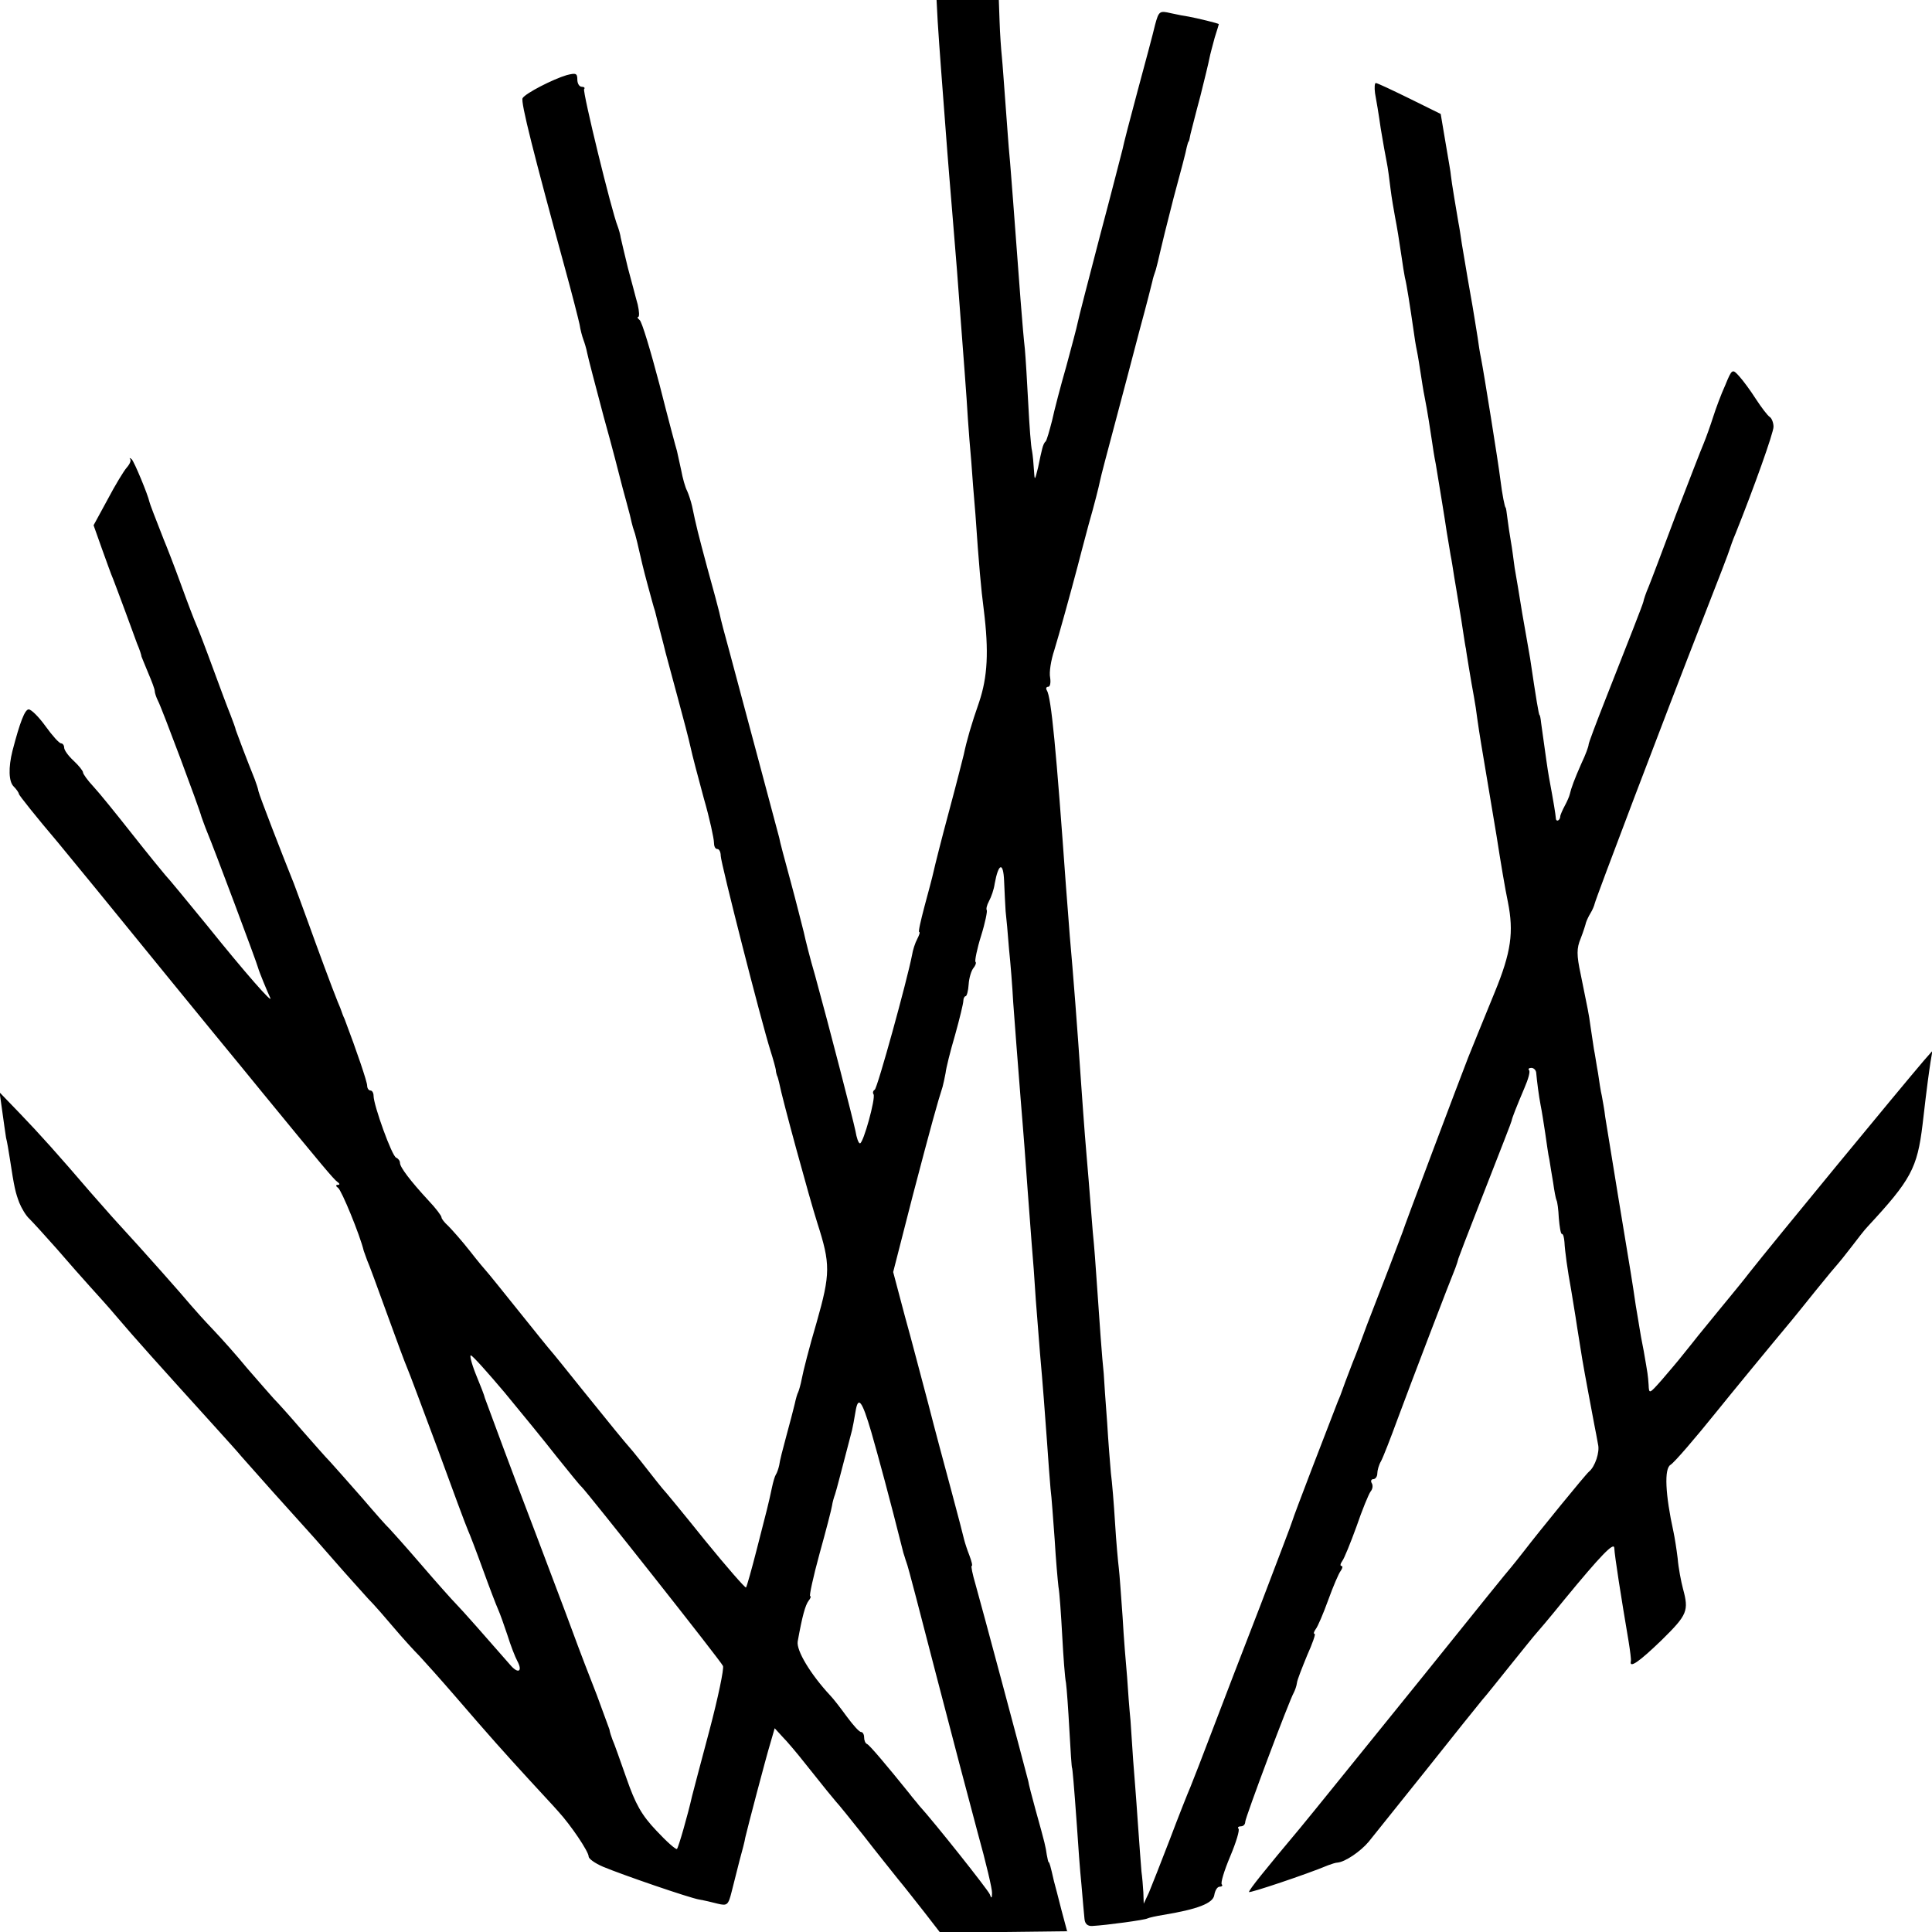
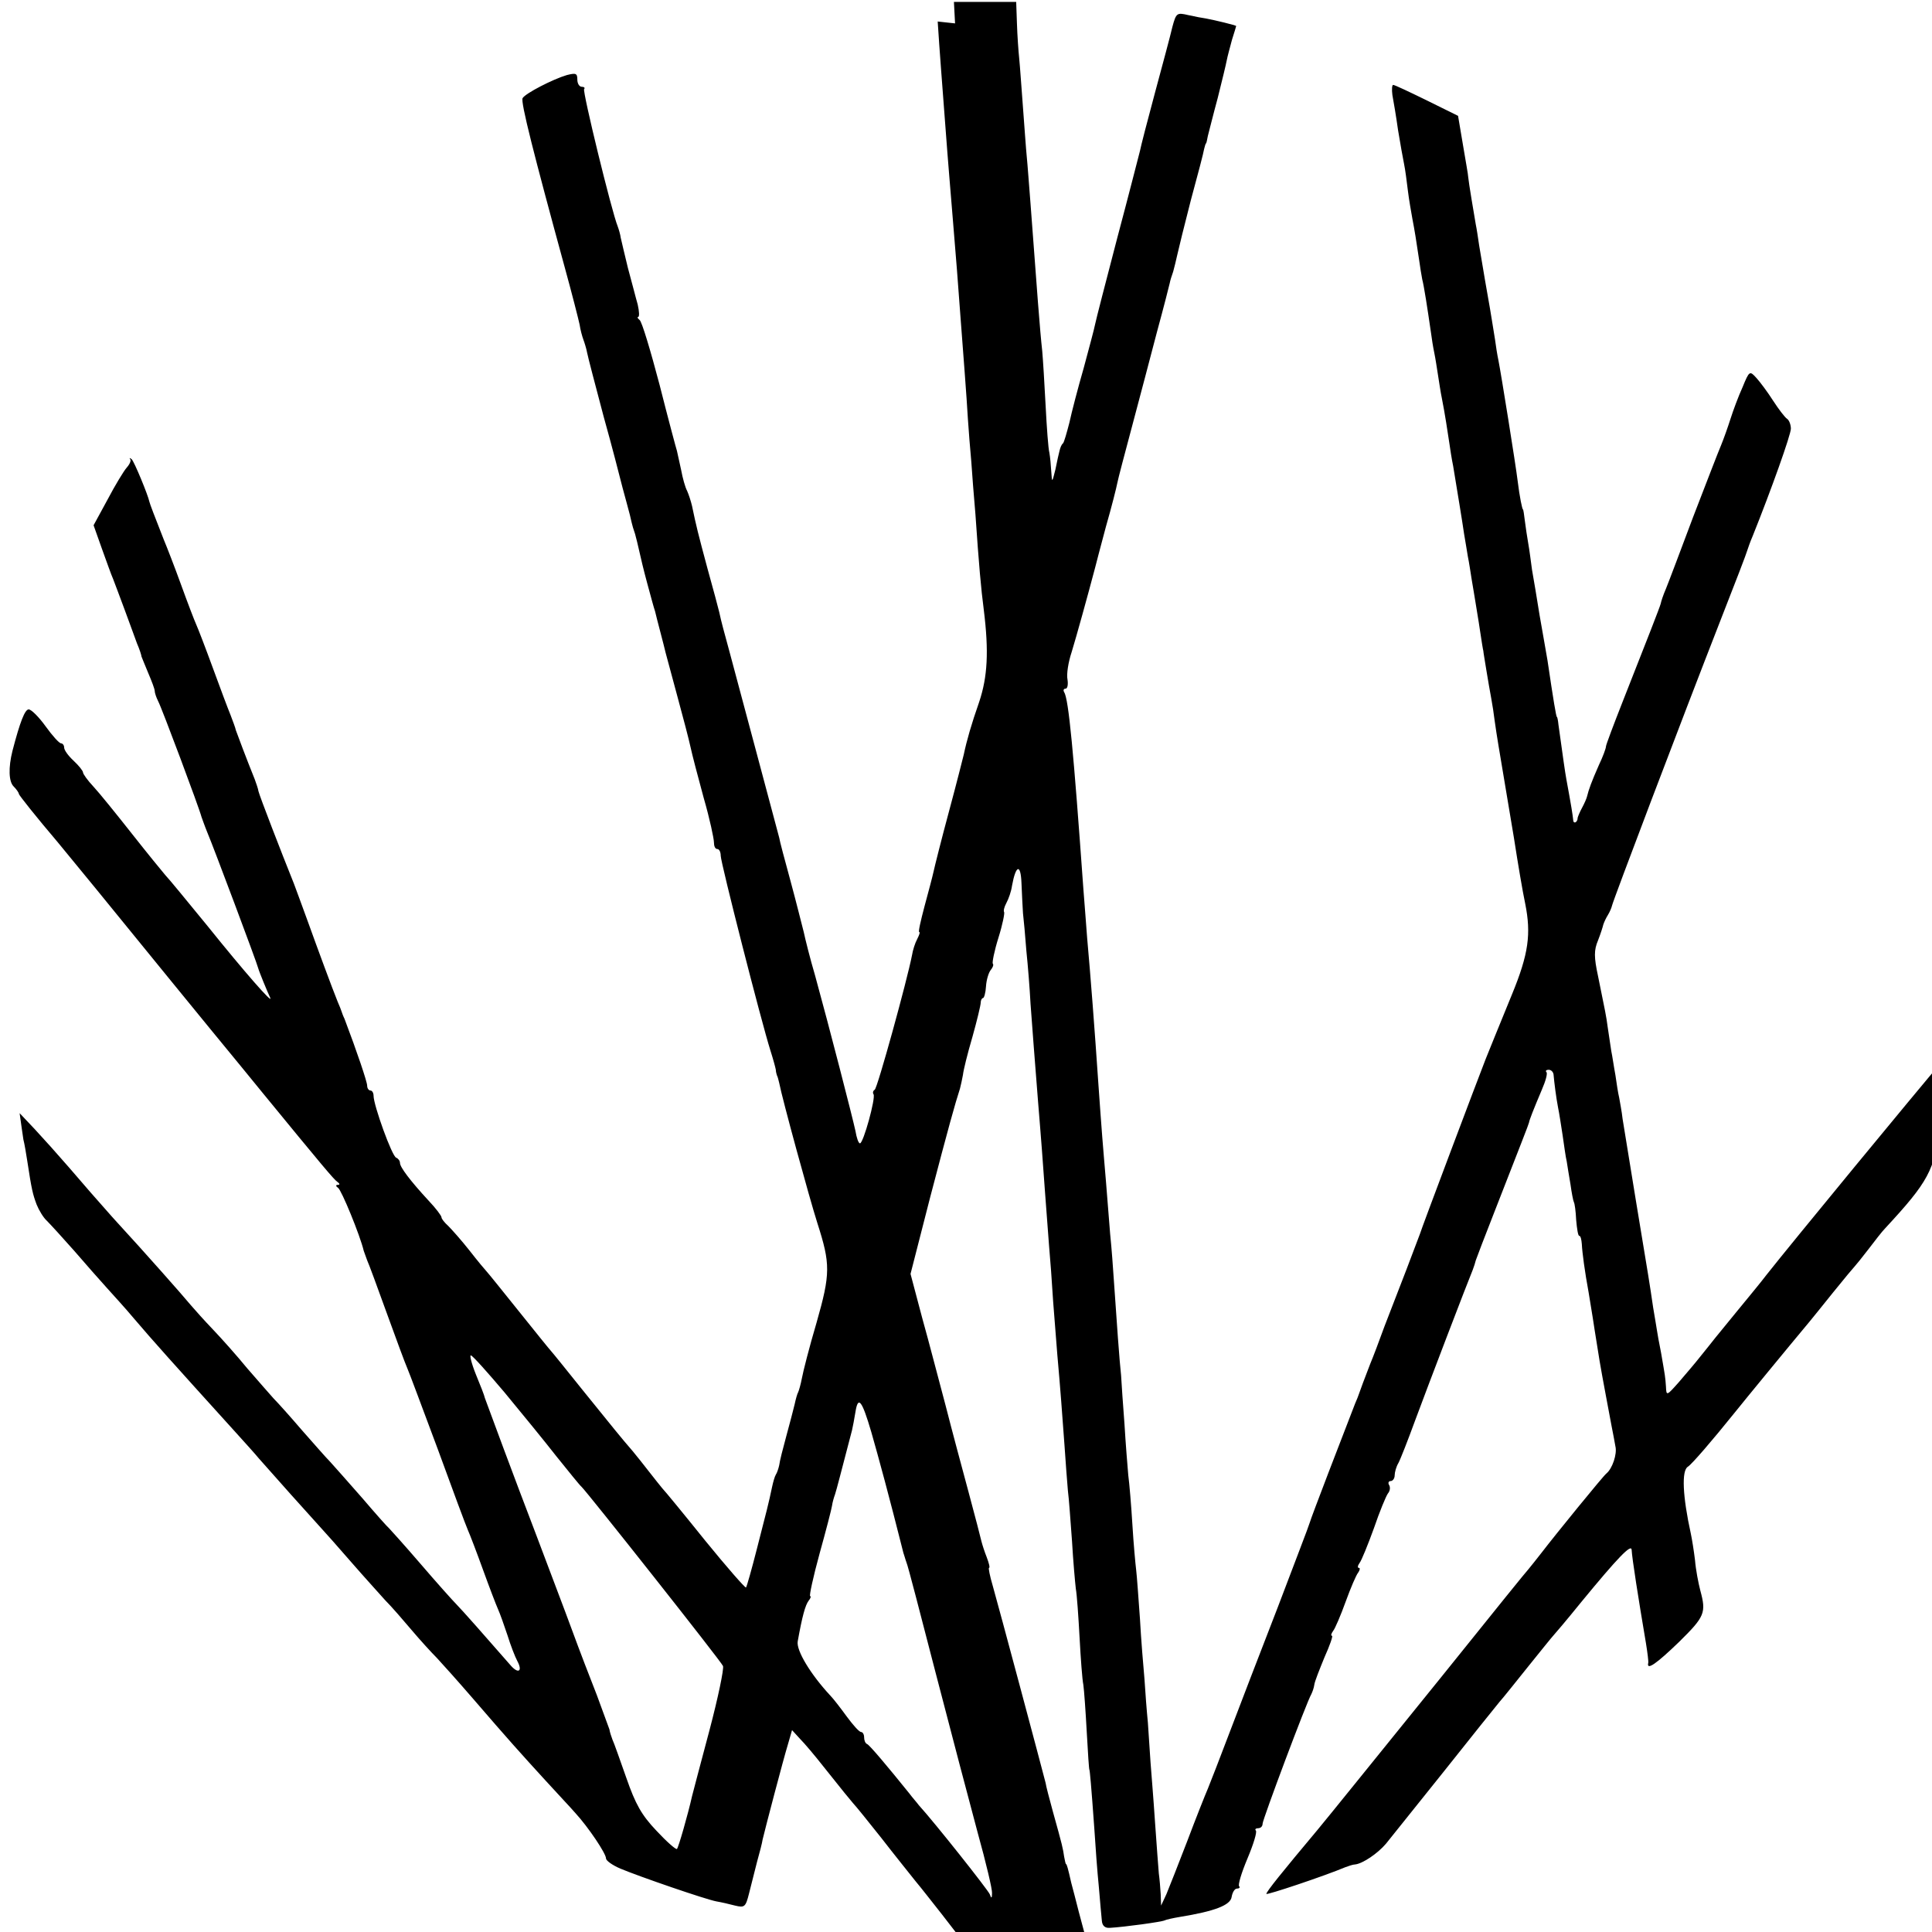
<svg xmlns="http://www.w3.org/2000/svg" version="1.0" width="512pt" height="512pt" viewBox="0 0 512 512" preserveAspectRatio="xMidYMid meet">
  <g transform="translate(0,512) scale(0.1,-0.1)" fill="#000000" stroke="none">
-     <path d="M2485 5063 c2 -32 6 -89 9 -128 3 -38 8 -104 11 -145 8 -108 14 -176 20 -250 3 -36 8 -96 11 -135 3 -38 7 -92 9 -120 7 -93 17 -220 20 -275 2 -30 6 -81 9 -113 2 -31 7 -94 11 -140 9 -132 15 -199 22 -252 14 -112 10 -179 -12 -245 -21 -60 -33 -102 -41 -140 -2 -8 -19 -76 -39 -150 -20 -74 -38 -146 -41 -160 -3 -14 -14 -55 -24 -92 -10 -38 -17 -68 -14 -68 3 0 0 -8 -5 -18 -6 -11 -12 -30 -14 -43 -13 -67 -92 -354 -99 -357 -4 -2 -6 -8 -3 -12 6 -10 -27 -130 -36 -130 -4 0 -9 15 -12 33 -7 33 -69 274 -107 412 -13 44 -26 96 -30 115 -5 19 -20 80 -35 135 -15 55 -29 107 -30 115 -5 18 -110 413 -131 490 -16 59 -22 80 -28 108 -2 9 -16 61 -31 115 -25 93 -30 113 -41 166 -3 13 -9 31 -13 40 -5 9 -12 34 -16 56 -5 22 -10 45 -11 50 -2 6 -23 84 -46 175 -24 91 -47 168 -53 172 -5 4 -7 8 -4 8 4 0 3 15 -1 33 -5 17 -16 61 -26 97 -9 36 -17 72 -19 80 -1 8 -5 22 -8 30 -16 39 -94 359 -89 364 3 3 0 6 -6 6 -7 0 -12 9 -12 19 0 17 -4 18 -28 12 -37 -11 -109 -48 -117 -61 -6 -9 30 -150 112 -450 19 -69 36 -136 39 -150 2 -14 7 -32 10 -40 3 -8 8 -24 10 -35 2 -11 22 -87 44 -170 23 -82 42 -157 44 -165 2 -8 9 -35 16 -60 7 -25 13 -49 14 -55 1 -5 5 -19 9 -30 3 -11 8 -31 11 -45 3 -14 12 -52 21 -85 9 -33 18 -67 21 -75 2 -8 8 -33 14 -55 6 -22 12 -47 14 -55 2 -8 16 -60 31 -115 15 -55 31 -116 35 -135 4 -19 20 -80 35 -135 16 -55 27 -108 27 -117 0 -10 3 -18 9 -18 5 0 9 -8 9 -18 0 -18 107 -438 132 -517 7 -22 13 -44 14 -50 0 -5 2 -12 3 -15 2 -3 4 -12 6 -20 8 -42 80 -305 101 -371 35 -109 35 -134 -2 -264 -19 -64 -36 -131 -39 -148 -3 -16 -8 -33 -10 -37 -2 -3 -6 -17 -9 -31 -3 -13 -13 -51 -22 -84 -9 -33 -18 -68 -19 -78 -2 -9 -6 -21 -9 -25 -3 -5 -7 -19 -10 -33 -9 -43 -14 -62 -40 -163 -14 -55 -27 -101 -29 -103 -2 -2 -51 54 -108 124 -57 71 -108 133 -114 139 -5 6 -21 26 -35 44 -14 18 -33 42 -43 54 -33 38 -51 61 -132 161 -44 55 -82 102 -85 105 -3 3 -41 50 -85 105 -44 55 -82 102 -85 105 -3 3 -24 28 -45 55 -22 28 -48 57 -57 66 -10 9 -18 19 -18 23 0 4 -15 24 -34 44 -49 53 -76 89 -76 100 0 6 -5 12 -10 14 -11 3 -60 139 -60 164 0 8 -4 14 -8 14 -5 0 -9 6 -9 13 0 10 -27 90 -60 177 -4 8 -7 17 -8 20 -1 3 -5 14 -10 25 -15 37 -53 140 -80 215 -15 41 -31 85 -36 98 -33 82 -91 232 -94 245 -1 7 -6 21 -10 32 -21 52 -47 121 -50 130 -1 6 -8 24 -14 40 -7 17 -28 73 -47 125 -19 52 -39 104 -44 115 -5 11 -23 58 -40 105 -17 47 -38 101 -46 120 -24 61 -37 95 -38 100 -4 19 -40 106 -47 113 -5 4 -7 4 -4 0 3 -3 -1 -13 -9 -22 -8 -9 -31 -47 -51 -85 l-37 -68 22 -62 c12 -33 25 -70 30 -81 4 -11 18 -47 30 -80 12 -33 27 -73 33 -90 7 -16 12 -32 12 -35 1 -3 9 -22 18 -44 9 -21 17 -42 17 -47 0 -5 4 -17 9 -27 9 -16 110 -286 115 -307 2 -5 8 -23 15 -40 17 -40 132 -347 135 -360 3 -11 24 -62 32 -79 10 -21 -68 68 -166 190 -54 66 -104 127 -112 135 -7 8 -47 57 -88 109 -41 52 -87 109 -102 125 -16 17 -28 34 -28 38 0 4 -11 18 -25 31 -14 13 -25 28 -25 35 0 6 -4 11 -8 11 -5 0 -23 20 -41 45 -18 25 -38 45 -45 45 -10 0 -23 -33 -43 -110 -11 -44 -10 -81 3 -94 8 -8 14 -17 14 -20 0 -3 46 -61 103 -128 56 -68 147 -179 202 -247 55 -68 147 -180 204 -250 57 -69 118 -144 136 -166 159 -194 190 -231 199 -237 7 -5 7 -8 1 -8 -6 0 -5 -4 1 -8 9 -6 58 -125 68 -167 2 -5 6 -17 9 -25 4 -8 27 -71 52 -140 25 -69 49 -134 54 -145 5 -11 41 -108 81 -215 39 -107 75 -204 80 -215 5 -11 23 -58 40 -105 17 -47 35 -94 40 -105 5 -11 16 -42 25 -69 8 -26 20 -57 26 -68 15 -28 2 -35 -19 -10 -61 70 -129 147 -143 161 -9 9 -52 57 -94 106 -43 50 -81 92 -84 95 -4 3 -36 39 -71 80 -36 41 -74 84 -85 96 -11 11 -45 50 -75 84 -30 35 -64 73 -75 84 -11 12 -42 48 -70 80 -27 33 -68 79 -90 102 -22 23 -49 53 -60 66 -18 22 -124 142 -195 219 -14 15 -45 51 -70 79 -84 98 -135 155 -188 210 l-53 55 7 -50 c4 -27 8 -59 10 -70 3 -11 7 -36 10 -55 12 -79 15 -90 25 -117 6 -15 18 -35 27 -43 9 -9 42 -45 72 -79 30 -35 70 -80 88 -100 18 -20 50 -55 70 -79 51 -60 104 -119 267 -299 28 -31 57 -63 65 -73 35 -40 137 -154 160 -179 14 -15 52 -58 85 -96 33 -38 74 -83 90 -101 17 -17 48 -53 70 -79 22 -26 52 -59 67 -74 14 -15 57 -63 95 -107 93 -108 129 -148 194 -219 30 -33 66 -71 78 -85 34 -37 81 -107 81 -120 0 -6 17 -18 38 -27 50 -21 227 -82 255 -87 12 -2 34 -7 49 -11 25 -6 28 -4 37 32 5 21 15 58 21 83 7 25 14 52 15 60 6 26 55 213 67 252 l11 38 21 -23 c12 -12 39 -44 61 -72 55 -69 68 -85 80 -99 6 -6 39 -47 74 -91 34 -44 76 -96 91 -115 16 -19 47 -59 70 -88 l41 -53 168 1 169 2 -15 56 c-8 32 -17 66 -20 77 -9 40 -12 50 -14 50 -1 0 -3 9 -5 20 -3 21 -4 27 -30 120 -9 33 -18 67 -19 75 -8 32 -127 477 -140 522 -8 27 -12 48 -10 48 3 0 0 12 -6 28 -6 15 -12 34 -14 42 -2 9 -17 67 -34 130 -17 63 -45 167 -61 230 -17 63 -44 168 -62 232 l-31 117 52 203 c49 187 66 248 79 288 2 8 6 25 8 37 1 11 12 56 25 100 12 43 22 84 22 91 0 6 3 12 6 12 3 0 7 14 8 31 1 17 7 37 13 44 5 6 8 14 5 16 -2 3 4 34 15 69 11 35 17 66 15 68 -2 3 0 13 6 24 6 11 13 31 15 46 10 55 23 59 25 7 1 -27 3 -63 4 -80 2 -16 6 -61 9 -100 4 -38 9 -101 11 -140 5 -70 11 -145 20 -260 3 -33 7 -89 10 -125 5 -67 11 -152 19 -255 3 -33 8 -100 11 -150 4 -49 9 -112 11 -140 8 -89 13 -158 19 -240 3 -44 7 -98 9 -120 3 -22 7 -83 11 -135 3 -52 8 -108 10 -125 3 -16 7 -75 10 -130 3 -55 7 -111 10 -125 2 -14 6 -70 9 -125 3 -55 6 -100 7 -100 1 0 5 -43 13 -155 3 -47 8 -116 12 -155 3 -38 7 -79 8 -90 1 -13 8 -20 21 -19 37 2 140 16 146 20 4 2 22 6 40 9 92 15 134 31 137 53 2 12 8 22 14 22 6 0 9 3 6 6 -4 3 6 36 22 74 16 38 26 71 22 74 -3 3 0 6 6 6 7 0 12 5 12 12 0 11 117 323 129 343 3 6 7 17 8 25 1 9 14 41 27 73 14 31 23 57 20 57 -4 0 -2 6 3 13 5 6 20 41 33 77 13 36 28 71 33 77 5 7 6 13 2 13 -4 0 -3 6 2 13 5 6 22 48 38 92 15 44 32 85 37 92 6 7 7 17 3 23 -3 5 -1 10 4 10 6 0 11 7 11 15 0 8 4 23 10 33 5 9 25 60 44 112 34 92 140 369 153 400 3 8 7 20 8 25 2 6 24 64 50 130 71 182 90 230 91 235 1 7 12 35 34 87 10 23 16 44 12 47 -3 3 0 6 6 6 7 0 12 -6 13 -12 2 -23 7 -62 12 -88 3 -14 8 -47 12 -73 4 -27 8 -58 11 -70 2 -12 6 -39 10 -61 3 -22 7 -43 9 -47 2 -3 5 -24 6 -47 2 -23 5 -42 8 -42 4 0 6 -10 7 -22 1 -22 8 -74 18 -128 2 -14 10 -59 16 -100 12 -76 13 -84 30 -175 5 -27 12 -63 15 -80 3 -16 8 -40 10 -53 5 -20 -8 -59 -24 -72 -8 -6 -135 -162 -171 -209 -14 -18 -30 -38 -35 -44 -9 -10 -77 -94 -232 -287 -157 -194 -302 -374 -328 -405 -93 -111 -135 -163 -135 -169 0 -4 153 47 210 71 8 3 20 7 25 7 20 2 60 29 82 55 11 14 80 100 153 191 72 91 139 174 148 185 10 11 44 54 77 95 33 41 62 77 65 80 3 3 37 43 75 90 97 118 132 154 133 138 1 -22 18 -130 38 -248 4 -25 7 -48 6 -52 -5 -21 22 -2 82 56 68 67 72 77 56 136 -5 19 -12 55 -14 80 -3 25 -8 56 -11 70 -22 100 -25 168 -8 178 11 7 65 70 123 142 28 35 143 175 199 242 6 7 34 42 63 78 29 36 55 67 58 70 3 3 19 23 36 45 16 21 36 47 44 55 114 123 131 154 145 270 13 113 17 138 21 165 l5 30 -22 -25 c-65 -76 -397 -479 -464 -564 -16 -21 -37 -46 -45 -56 -13 -16 -47 -57 -90 -110 -8 -10 -26 -33 -40 -50 -14 -18 -40 -48 -57 -68 -32 -36 -33 -37 -34 -12 -2 28 -2 26 -13 90 -5 25 -10 52 -11 60 -1 8 -6 35 -10 60 -9 62 -12 80 -46 285 -16 99 -32 196 -35 215 -2 19 -7 44 -9 56 -3 12 -7 39 -10 60 -4 21 -8 50 -11 64 -2 14 -6 41 -9 60 -5 37 -6 39 -26 138 -11 51 -11 69 0 95 7 18 13 37 14 42 2 6 7 17 12 25 5 8 10 20 11 25 3 14 180 481 289 760 37 94 68 175 69 180 2 6 8 24 15 40 49 122 101 268 101 284 0 11 -5 23 -10 26 -6 4 -22 25 -37 48 -14 22 -34 49 -44 60 -18 20 -19 20 -37 -24 -11 -24 -25 -62 -32 -84 -7 -22 -18 -53 -25 -70 -7 -16 -40 -102 -74 -190 -33 -88 -65 -173 -72 -190 -7 -16 -13 -34 -14 -40 -3 -11 -34 -90 -101 -260 -24 -61 -44 -114 -44 -118 0 -5 -8 -27 -19 -50 -19 -43 -27 -65 -31 -82 -1 -5 -7 -19 -13 -30 -6 -11 -11 -23 -12 -27 0 -13 -12 -18 -12 -5 -1 11 -5 37 -18 107 -4 22 -8 52 -21 145 -1 11 -3 20 -4 20 -2 0 -9 42 -25 150 -4 22 -13 76 -21 120 -7 44 -16 98 -20 120 -3 22 -7 54 -10 70 -3 17 -7 44 -9 60 -2 17 -4 30 -5 30 -2 0 -9 34 -14 75 -5 42 -44 285 -51 320 -3 14 -7 39 -9 55 -3 17 -11 71 -20 120 -9 50 -18 107 -22 129 -3 21 -7 47 -9 56 -4 23 -19 112 -20 125 0 6 -7 44 -14 86 l-13 77 -83 41 c-45 22 -85 41 -89 41 -3 0 -4 -12 -2 -27 3 -16 10 -57 15 -93 6 -36 13 -76 16 -90 3 -14 7 -45 10 -70 3 -25 9 -58 12 -75 6 -31 10 -56 18 -110 2 -16 6 -39 8 -50 5 -19 14 -78 23 -140 2 -16 6 -41 9 -55 3 -14 7 -41 10 -60 3 -19 7 -46 10 -60 8 -40 16 -93 20 -120 2 -14 6 -41 10 -60 11 -67 24 -145 29 -180 3 -19 8 -46 10 -60 3 -14 7 -41 10 -60 3 -19 8 -46 10 -60 2 -14 8 -47 12 -75 4 -27 8 -52 9 -55 0 -3 4 -26 8 -51 4 -25 10 -59 13 -75 3 -16 7 -42 9 -59 2 -16 7 -46 10 -65 8 -48 35 -208 41 -245 11 -71 23 -142 30 -175 16 -80 9 -133 -35 -240 -42 -103 -52 -127 -70 -172 -20 -51 -172 -454 -174 -463 -2 -5 -18 -48 -36 -95 -18 -47 -44 -114 -58 -150 -13 -36 -30 -81 -38 -100 -14 -36 -27 -71 -30 -80 -1 -3 -5 -14 -10 -25 -30 -77 -117 -303 -120 -315 -2 -8 -41 -109 -85 -225 -45 -116 -102 -264 -127 -330 -25 -66 -51 -133 -58 -150 -7 -16 -32 -79 -55 -140 -23 -60 -48 -123 -55 -140 l-14 -30 -1 30 c-1 17 -3 41 -5 55 -1 14 -6 75 -10 135 -4 61 -10 133 -12 160 -2 28 -5 75 -7 105 -3 30 -7 82 -9 115 -3 33 -9 105 -12 160 -4 55 -8 113 -10 129 -2 16 -7 70 -10 120 -3 50 -8 110 -11 132 -2 23 -7 84 -10 135 -4 52 -8 110 -9 129 -4 35 -12 146 -19 250 -2 30 -6 87 -10 125 -3 39 -8 101 -11 138 -3 38 -8 92 -10 120 -2 29 -7 90 -10 137 -10 148 -21 290 -30 390 -2 30 -7 89 -10 130 -26 363 -39 503 -51 521 -3 5 -1 9 4 9 5 0 7 11 5 24 -3 14 2 46 11 73 12 39 43 151 62 223 2 8 15 58 29 110 15 52 28 104 30 115 2 11 20 79 39 150 19 72 49 184 66 250 18 66 33 125 34 130 1 6 5 19 9 30 3 11 8 31 11 45 3 14 19 79 36 145 18 66 34 127 35 135 2 8 4 15 5 15 1 0 3 9 5 20 3 11 14 56 26 100 11 44 22 89 24 100 2 11 9 36 14 55 6 19 11 35 11 36 0 2 -58 16 -80 20 -8 1 -29 5 -47 9 -30 7 -32 6 -42 -31 -5 -22 -26 -100 -46 -174 -20 -74 -38 -144 -40 -155 -3 -11 -29 -114 -60 -230 -30 -115 -57 -219 -59 -230 -2 -11 -16 -63 -30 -115 -15 -52 -32 -117 -38 -145 -7 -27 -14 -52 -17 -55 -4 -3 -7 -11 -9 -19 -2 -7 -7 -30 -11 -50 -9 -36 -9 -36 -11 -6 -1 17 -3 39 -5 50 -3 11 -7 67 -10 125 -3 58 -7 123 -9 145 -6 53 -14 162 -31 390 -4 50 -8 106 -10 125 -2 19 -6 78 -10 130 -4 52 -8 111 -10 130 -2 19 -5 61 -6 93 l-2 57 -83 0 -82 0 3 -57z m-1148 -3633 c43 -52 106 -129 138 -170 33 -41 62 -77 66 -80 15 -14 371 -464 375 -475 3 -7 -13 -84 -36 -171 -23 -87 -44 -165 -46 -174 -11 -49 -36 -136 -40 -140 -3 -2 -27 19 -54 48 -40 42 -56 71 -80 140 -17 48 -33 94 -37 102 -3 8 -7 20 -8 27 -2 6 -17 46 -33 90 -17 43 -47 121 -66 173 -19 52 -63 167 -96 255 -56 146 -126 335 -135 360 -1 6 -12 34 -24 63 -12 30 -17 52 -13 50 5 -1 45 -46 89 -98z m972 -105 c20 -70 47 -169 85 -320 2 -5 5 -17 8 -25 4 -8 38 -141 78 -295 40 -154 90 -344 111 -422 22 -79 39 -151 38 -160 0 -14 -2 -15 -6 -3 -5 12 -146 190 -188 236 -5 7 -17 20 -25 31 -58 72 -106 129 -112 131 -5 2 -8 10 -8 18 0 8 -4 14 -8 14 -5 0 -21 18 -38 41 -16 22 -36 48 -44 56 -52 56 -90 119 -86 143 12 67 20 96 29 108 5 6 7 12 4 12 -3 0 8 51 25 113 17 61 32 119 33 127 1 8 5 22 8 30 4 12 16 59 45 170 2 8 6 30 9 48 7 44 17 32 42 -53z" />
+     <path d="M2485 5063 c2 -32 6 -89 9 -128 3 -38 8 -104 11 -145 8 -108 14 -176 20 -250 3 -36 8 -96 11 -135 3 -38 7 -92 9 -120 7 -93 17 -220 20 -275 2 -30 6 -81 9 -113 2 -31 7 -94 11 -140 9 -132 15 -199 22 -252 14 -112 10 -179 -12 -245 -21 -60 -33 -102 -41 -140 -2 -8 -19 -76 -39 -150 -20 -74 -38 -146 -41 -160 -3 -14 -14 -55 -24 -92 -10 -38 -17 -68 -14 -68 3 0 0 -8 -5 -18 -6 -11 -12 -30 -14 -43 -13 -67 -92 -354 -99 -357 -4 -2 -6 -8 -3 -12 6 -10 -27 -130 -36 -130 -4 0 -9 15 -12 33 -7 33 -69 274 -107 412 -13 44 -26 96 -30 115 -5 19 -20 80 -35 135 -15 55 -29 107 -30 115 -5 18 -110 413 -131 490 -16 59 -22 80 -28 108 -2 9 -16 61 -31 115 -25 93 -30 113 -41 166 -3 13 -9 31 -13 40 -5 9 -12 34 -16 56 -5 22 -10 45 -11 50 -2 6 -23 84 -46 175 -24 91 -47 168 -53 172 -5 4 -7 8 -4 8 4 0 3 15 -1 33 -5 17 -16 61 -26 97 -9 36 -17 72 -19 80 -1 8 -5 22 -8 30 -16 39 -94 359 -89 364 3 3 0 6 -6 6 -7 0 -12 9 -12 19 0 17 -4 18 -28 12 -37 -11 -109 -48 -117 -61 -6 -9 30 -150 112 -450 19 -69 36 -136 39 -150 2 -14 7 -32 10 -40 3 -8 8 -24 10 -35 2 -11 22 -87 44 -170 23 -82 42 -157 44 -165 2 -8 9 -35 16 -60 7 -25 13 -49 14 -55 1 -5 5 -19 9 -30 3 -11 8 -31 11 -45 3 -14 12 -52 21 -85 9 -33 18 -67 21 -75 2 -8 8 -33 14 -55 6 -22 12 -47 14 -55 2 -8 16 -60 31 -115 15 -55 31 -116 35 -135 4 -19 20 -80 35 -135 16 -55 27 -108 27 -117 0 -10 3 -18 9 -18 5 0 9 -8 9 -18 0 -18 107 -438 132 -517 7 -22 13 -44 14 -50 0 -5 2 -12 3 -15 2 -3 4 -12 6 -20 8 -42 80 -305 101 -371 35 -109 35 -134 -2 -264 -19 -64 -36 -131 -39 -148 -3 -16 -8 -33 -10 -37 -2 -3 -6 -17 -9 -31 -3 -13 -13 -51 -22 -84 -9 -33 -18 -68 -19 -78 -2 -9 -6 -21 -9 -25 -3 -5 -7 -19 -10 -33 -9 -43 -14 -62 -40 -163 -14 -55 -27 -101 -29 -103 -2 -2 -51 54 -108 124 -57 71 -108 133 -114 139 -5 6 -21 26 -35 44 -14 18 -33 42 -43 54 -33 38 -51 61 -132 161 -44 55 -82 102 -85 105 -3 3 -41 50 -85 105 -44 55 -82 102 -85 105 -3 3 -24 28 -45 55 -22 28 -48 57 -57 66 -10 9 -18 19 -18 23 0 4 -15 24 -34 44 -49 53 -76 89 -76 100 0 6 -5 12 -10 14 -11 3 -60 139 -60 164 0 8 -4 14 -8 14 -5 0 -9 6 -9 13 0 10 -27 90 -60 177 -4 8 -7 17 -8 20 -1 3 -5 14 -10 25 -15 37 -53 140 -80 215 -15 41 -31 85 -36 98 -33 82 -91 232 -94 245 -1 7 -6 21 -10 32 -21 52 -47 121 -50 130 -1 6 -8 24 -14 40 -7 17 -28 73 -47 125 -19 52 -39 104 -44 115 -5 11 -23 58 -40 105 -17 47 -38 101 -46 120 -24 61 -37 95 -38 100 -4 19 -40 106 -47 113 -5 4 -7 4 -4 0 3 -3 -1 -13 -9 -22 -8 -9 -31 -47 -51 -85 l-37 -68 22 -62 c12 -33 25 -70 30 -81 4 -11 18 -47 30 -80 12 -33 27 -73 33 -90 7 -16 12 -32 12 -35 1 -3 9 -22 18 -44 9 -21 17 -42 17 -47 0 -5 4 -17 9 -27 9 -16 110 -286 115 -307 2 -5 8 -23 15 -40 17 -40 132 -347 135 -360 3 -11 24 -62 32 -79 10 -21 -68 68 -166 190 -54 66 -104 127 -112 135 -7 8 -47 57 -88 109 -41 52 -87 109 -102 125 -16 17 -28 34 -28 38 0 4 -11 18 -25 31 -14 13 -25 28 -25 35 0 6 -4 11 -8 11 -5 0 -23 20 -41 45 -18 25 -38 45 -45 45 -10 0 -23 -33 -43 -110 -11 -44 -10 -81 3 -94 8 -8 14 -17 14 -20 0 -3 46 -61 103 -128 56 -68 147 -179 202 -247 55 -68 147 -180 204 -250 57 -69 118 -144 136 -166 159 -194 190 -231 199 -237 7 -5 7 -8 1 -8 -6 0 -5 -4 1 -8 9 -6 58 -125 68 -167 2 -5 6 -17 9 -25 4 -8 27 -71 52 -140 25 -69 49 -134 54 -145 5 -11 41 -108 81 -215 39 -107 75 -204 80 -215 5 -11 23 -58 40 -105 17 -47 35 -94 40 -105 5 -11 16 -42 25 -69 8 -26 20 -57 26 -68 15 -28 2 -35 -19 -10 -61 70 -129 147 -143 161 -9 9 -52 57 -94 106 -43 50 -81 92 -84 95 -4 3 -36 39 -71 80 -36 41 -74 84 -85 96 -11 11 -45 50 -75 84 -30 35 -64 73 -75 84 -11 12 -42 48 -70 80 -27 33 -68 79 -90 102 -22 23 -49 53 -60 66 -18 22 -124 142 -195 219 -14 15 -45 51 -70 79 -84 98 -135 155 -188 210 c4 -27 8 -59 10 -70 3 -11 7 -36 10 -55 12 -79 15 -90 25 -117 6 -15 18 -35 27 -43 9 -9 42 -45 72 -79 30 -35 70 -80 88 -100 18 -20 50 -55 70 -79 51 -60 104 -119 267 -299 28 -31 57 -63 65 -73 35 -40 137 -154 160 -179 14 -15 52 -58 85 -96 33 -38 74 -83 90 -101 17 -17 48 -53 70 -79 22 -26 52 -59 67 -74 14 -15 57 -63 95 -107 93 -108 129 -148 194 -219 30 -33 66 -71 78 -85 34 -37 81 -107 81 -120 0 -6 17 -18 38 -27 50 -21 227 -82 255 -87 12 -2 34 -7 49 -11 25 -6 28 -4 37 32 5 21 15 58 21 83 7 25 14 52 15 60 6 26 55 213 67 252 l11 38 21 -23 c12 -12 39 -44 61 -72 55 -69 68 -85 80 -99 6 -6 39 -47 74 -91 34 -44 76 -96 91 -115 16 -19 47 -59 70 -88 l41 -53 168 1 169 2 -15 56 c-8 32 -17 66 -20 77 -9 40 -12 50 -14 50 -1 0 -3 9 -5 20 -3 21 -4 27 -30 120 -9 33 -18 67 -19 75 -8 32 -127 477 -140 522 -8 27 -12 48 -10 48 3 0 0 12 -6 28 -6 15 -12 34 -14 42 -2 9 -17 67 -34 130 -17 63 -45 167 -61 230 -17 63 -44 168 -62 232 l-31 117 52 203 c49 187 66 248 79 288 2 8 6 25 8 37 1 11 12 56 25 100 12 43 22 84 22 91 0 6 3 12 6 12 3 0 7 14 8 31 1 17 7 37 13 44 5 6 8 14 5 16 -2 3 4 34 15 69 11 35 17 66 15 68 -2 3 0 13 6 24 6 11 13 31 15 46 10 55 23 59 25 7 1 -27 3 -63 4 -80 2 -16 6 -61 9 -100 4 -38 9 -101 11 -140 5 -70 11 -145 20 -260 3 -33 7 -89 10 -125 5 -67 11 -152 19 -255 3 -33 8 -100 11 -150 4 -49 9 -112 11 -140 8 -89 13 -158 19 -240 3 -44 7 -98 9 -120 3 -22 7 -83 11 -135 3 -52 8 -108 10 -125 3 -16 7 -75 10 -130 3 -55 7 -111 10 -125 2 -14 6 -70 9 -125 3 -55 6 -100 7 -100 1 0 5 -43 13 -155 3 -47 8 -116 12 -155 3 -38 7 -79 8 -90 1 -13 8 -20 21 -19 37 2 140 16 146 20 4 2 22 6 40 9 92 15 134 31 137 53 2 12 8 22 14 22 6 0 9 3 6 6 -4 3 6 36 22 74 16 38 26 71 22 74 -3 3 0 6 6 6 7 0 12 5 12 12 0 11 117 323 129 343 3 6 7 17 8 25 1 9 14 41 27 73 14 31 23 57 20 57 -4 0 -2 6 3 13 5 6 20 41 33 77 13 36 28 71 33 77 5 7 6 13 2 13 -4 0 -3 6 2 13 5 6 22 48 38 92 15 44 32 85 37 92 6 7 7 17 3 23 -3 5 -1 10 4 10 6 0 11 7 11 15 0 8 4 23 10 33 5 9 25 60 44 112 34 92 140 369 153 400 3 8 7 20 8 25 2 6 24 64 50 130 71 182 90 230 91 235 1 7 12 35 34 87 10 23 16 44 12 47 -3 3 0 6 6 6 7 0 12 -6 13 -12 2 -23 7 -62 12 -88 3 -14 8 -47 12 -73 4 -27 8 -58 11 -70 2 -12 6 -39 10 -61 3 -22 7 -43 9 -47 2 -3 5 -24 6 -47 2 -23 5 -42 8 -42 4 0 6 -10 7 -22 1 -22 8 -74 18 -128 2 -14 10 -59 16 -100 12 -76 13 -84 30 -175 5 -27 12 -63 15 -80 3 -16 8 -40 10 -53 5 -20 -8 -59 -24 -72 -8 -6 -135 -162 -171 -209 -14 -18 -30 -38 -35 -44 -9 -10 -77 -94 -232 -287 -157 -194 -302 -374 -328 -405 -93 -111 -135 -163 -135 -169 0 -4 153 47 210 71 8 3 20 7 25 7 20 2 60 29 82 55 11 14 80 100 153 191 72 91 139 174 148 185 10 11 44 54 77 95 33 41 62 77 65 80 3 3 37 43 75 90 97 118 132 154 133 138 1 -22 18 -130 38 -248 4 -25 7 -48 6 -52 -5 -21 22 -2 82 56 68 67 72 77 56 136 -5 19 -12 55 -14 80 -3 25 -8 56 -11 70 -22 100 -25 168 -8 178 11 7 65 70 123 142 28 35 143 175 199 242 6 7 34 42 63 78 29 36 55 67 58 70 3 3 19 23 36 45 16 21 36 47 44 55 114 123 131 154 145 270 13 113 17 138 21 165 l5 30 -22 -25 c-65 -76 -397 -479 -464 -564 -16 -21 -37 -46 -45 -56 -13 -16 -47 -57 -90 -110 -8 -10 -26 -33 -40 -50 -14 -18 -40 -48 -57 -68 -32 -36 -33 -37 -34 -12 -2 28 -2 26 -13 90 -5 25 -10 52 -11 60 -1 8 -6 35 -10 60 -9 62 -12 80 -46 285 -16 99 -32 196 -35 215 -2 19 -7 44 -9 56 -3 12 -7 39 -10 60 -4 21 -8 50 -11 64 -2 14 -6 41 -9 60 -5 37 -6 39 -26 138 -11 51 -11 69 0 95 7 18 13 37 14 42 2 6 7 17 12 25 5 8 10 20 11 25 3 14 180 481 289 760 37 94 68 175 69 180 2 6 8 24 15 40 49 122 101 268 101 284 0 11 -5 23 -10 26 -6 4 -22 25 -37 48 -14 22 -34 49 -44 60 -18 20 -19 20 -37 -24 -11 -24 -25 -62 -32 -84 -7 -22 -18 -53 -25 -70 -7 -16 -40 -102 -74 -190 -33 -88 -65 -173 -72 -190 -7 -16 -13 -34 -14 -40 -3 -11 -34 -90 -101 -260 -24 -61 -44 -114 -44 -118 0 -5 -8 -27 -19 -50 -19 -43 -27 -65 -31 -82 -1 -5 -7 -19 -13 -30 -6 -11 -11 -23 -12 -27 0 -13 -12 -18 -12 -5 -1 11 -5 37 -18 107 -4 22 -8 52 -21 145 -1 11 -3 20 -4 20 -2 0 -9 42 -25 150 -4 22 -13 76 -21 120 -7 44 -16 98 -20 120 -3 22 -7 54 -10 70 -3 17 -7 44 -9 60 -2 17 -4 30 -5 30 -2 0 -9 34 -14 75 -5 42 -44 285 -51 320 -3 14 -7 39 -9 55 -3 17 -11 71 -20 120 -9 50 -18 107 -22 129 -3 21 -7 47 -9 56 -4 23 -19 112 -20 125 0 6 -7 44 -14 86 l-13 77 -83 41 c-45 22 -85 41 -89 41 -3 0 -4 -12 -2 -27 3 -16 10 -57 15 -93 6 -36 13 -76 16 -90 3 -14 7 -45 10 -70 3 -25 9 -58 12 -75 6 -31 10 -56 18 -110 2 -16 6 -39 8 -50 5 -19 14 -78 23 -140 2 -16 6 -41 9 -55 3 -14 7 -41 10 -60 3 -19 7 -46 10 -60 8 -40 16 -93 20 -120 2 -14 6 -41 10 -60 11 -67 24 -145 29 -180 3 -19 8 -46 10 -60 3 -14 7 -41 10 -60 3 -19 8 -46 10 -60 2 -14 8 -47 12 -75 4 -27 8 -52 9 -55 0 -3 4 -26 8 -51 4 -25 10 -59 13 -75 3 -16 7 -42 9 -59 2 -16 7 -46 10 -65 8 -48 35 -208 41 -245 11 -71 23 -142 30 -175 16 -80 9 -133 -35 -240 -42 -103 -52 -127 -70 -172 -20 -51 -172 -454 -174 -463 -2 -5 -18 -48 -36 -95 -18 -47 -44 -114 -58 -150 -13 -36 -30 -81 -38 -100 -14 -36 -27 -71 -30 -80 -1 -3 -5 -14 -10 -25 -30 -77 -117 -303 -120 -315 -2 -8 -41 -109 -85 -225 -45 -116 -102 -264 -127 -330 -25 -66 -51 -133 -58 -150 -7 -16 -32 -79 -55 -140 -23 -60 -48 -123 -55 -140 l-14 -30 -1 30 c-1 17 -3 41 -5 55 -1 14 -6 75 -10 135 -4 61 -10 133 -12 160 -2 28 -5 75 -7 105 -3 30 -7 82 -9 115 -3 33 -9 105 -12 160 -4 55 -8 113 -10 129 -2 16 -7 70 -10 120 -3 50 -8 110 -11 132 -2 23 -7 84 -10 135 -4 52 -8 110 -9 129 -4 35 -12 146 -19 250 -2 30 -6 87 -10 125 -3 39 -8 101 -11 138 -3 38 -8 92 -10 120 -2 29 -7 90 -10 137 -10 148 -21 290 -30 390 -2 30 -7 89 -10 130 -26 363 -39 503 -51 521 -3 5 -1 9 4 9 5 0 7 11 5 24 -3 14 2 46 11 73 12 39 43 151 62 223 2 8 15 58 29 110 15 52 28 104 30 115 2 11 20 79 39 150 19 72 49 184 66 250 18 66 33 125 34 130 1 6 5 19 9 30 3 11 8 31 11 45 3 14 19 79 36 145 18 66 34 127 35 135 2 8 4 15 5 15 1 0 3 9 5 20 3 11 14 56 26 100 11 44 22 89 24 100 2 11 9 36 14 55 6 19 11 35 11 36 0 2 -58 16 -80 20 -8 1 -29 5 -47 9 -30 7 -32 6 -42 -31 -5 -22 -26 -100 -46 -174 -20 -74 -38 -144 -40 -155 -3 -11 -29 -114 -60 -230 -30 -115 -57 -219 -59 -230 -2 -11 -16 -63 -30 -115 -15 -52 -32 -117 -38 -145 -7 -27 -14 -52 -17 -55 -4 -3 -7 -11 -9 -19 -2 -7 -7 -30 -11 -50 -9 -36 -9 -36 -11 -6 -1 17 -3 39 -5 50 -3 11 -7 67 -10 125 -3 58 -7 123 -9 145 -6 53 -14 162 -31 390 -4 50 -8 106 -10 125 -2 19 -6 78 -10 130 -4 52 -8 111 -10 130 -2 19 -5 61 -6 93 l-2 57 -83 0 -82 0 3 -57z m-1148 -3633 c43 -52 106 -129 138 -170 33 -41 62 -77 66 -80 15 -14 371 -464 375 -475 3 -7 -13 -84 -36 -171 -23 -87 -44 -165 -46 -174 -11 -49 -36 -136 -40 -140 -3 -2 -27 19 -54 48 -40 42 -56 71 -80 140 -17 48 -33 94 -37 102 -3 8 -7 20 -8 27 -2 6 -17 46 -33 90 -17 43 -47 121 -66 173 -19 52 -63 167 -96 255 -56 146 -126 335 -135 360 -1 6 -12 34 -24 63 -12 30 -17 52 -13 50 5 -1 45 -46 89 -98z m972 -105 c20 -70 47 -169 85 -320 2 -5 5 -17 8 -25 4 -8 38 -141 78 -295 40 -154 90 -344 111 -422 22 -79 39 -151 38 -160 0 -14 -2 -15 -6 -3 -5 12 -146 190 -188 236 -5 7 -17 20 -25 31 -58 72 -106 129 -112 131 -5 2 -8 10 -8 18 0 8 -4 14 -8 14 -5 0 -21 18 -38 41 -16 22 -36 48 -44 56 -52 56 -90 119 -86 143 12 67 20 96 29 108 5 6 7 12 4 12 -3 0 8 51 25 113 17 61 32 119 33 127 1 8 5 22 8 30 4 12 16 59 45 170 2 8 6 30 9 48 7 44 17 32 42 -53z" />
  </g>
</svg>